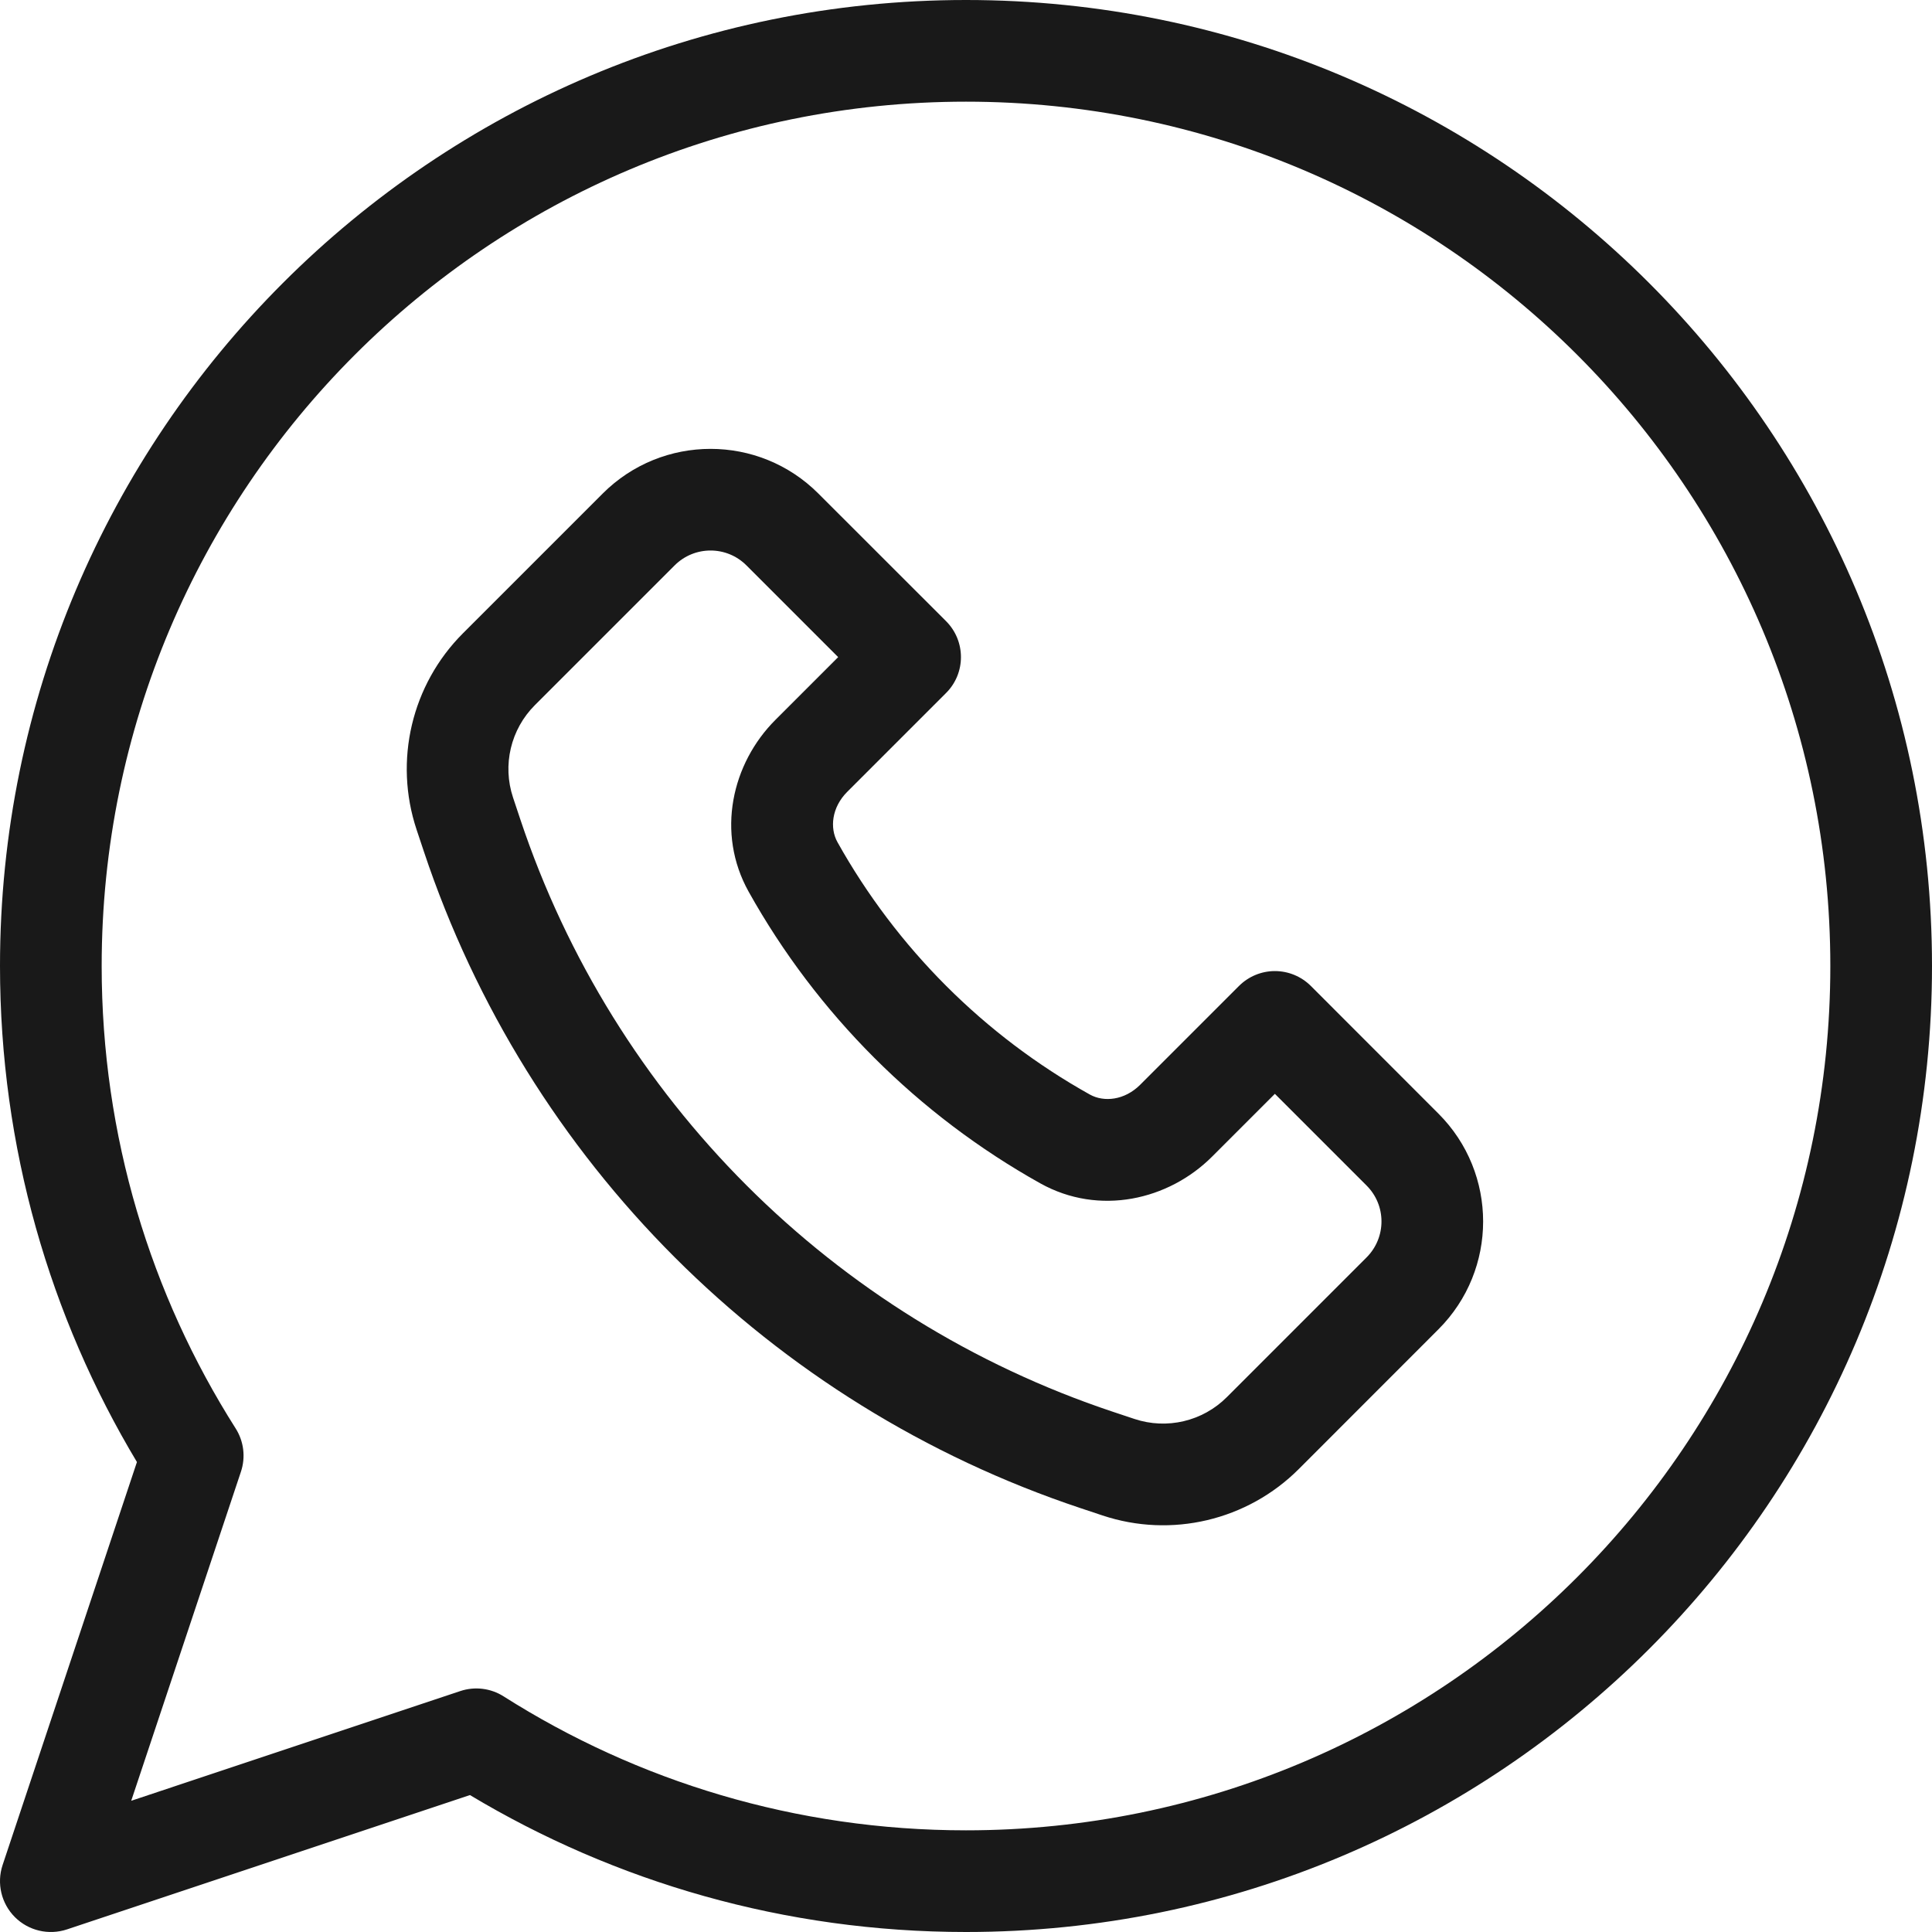
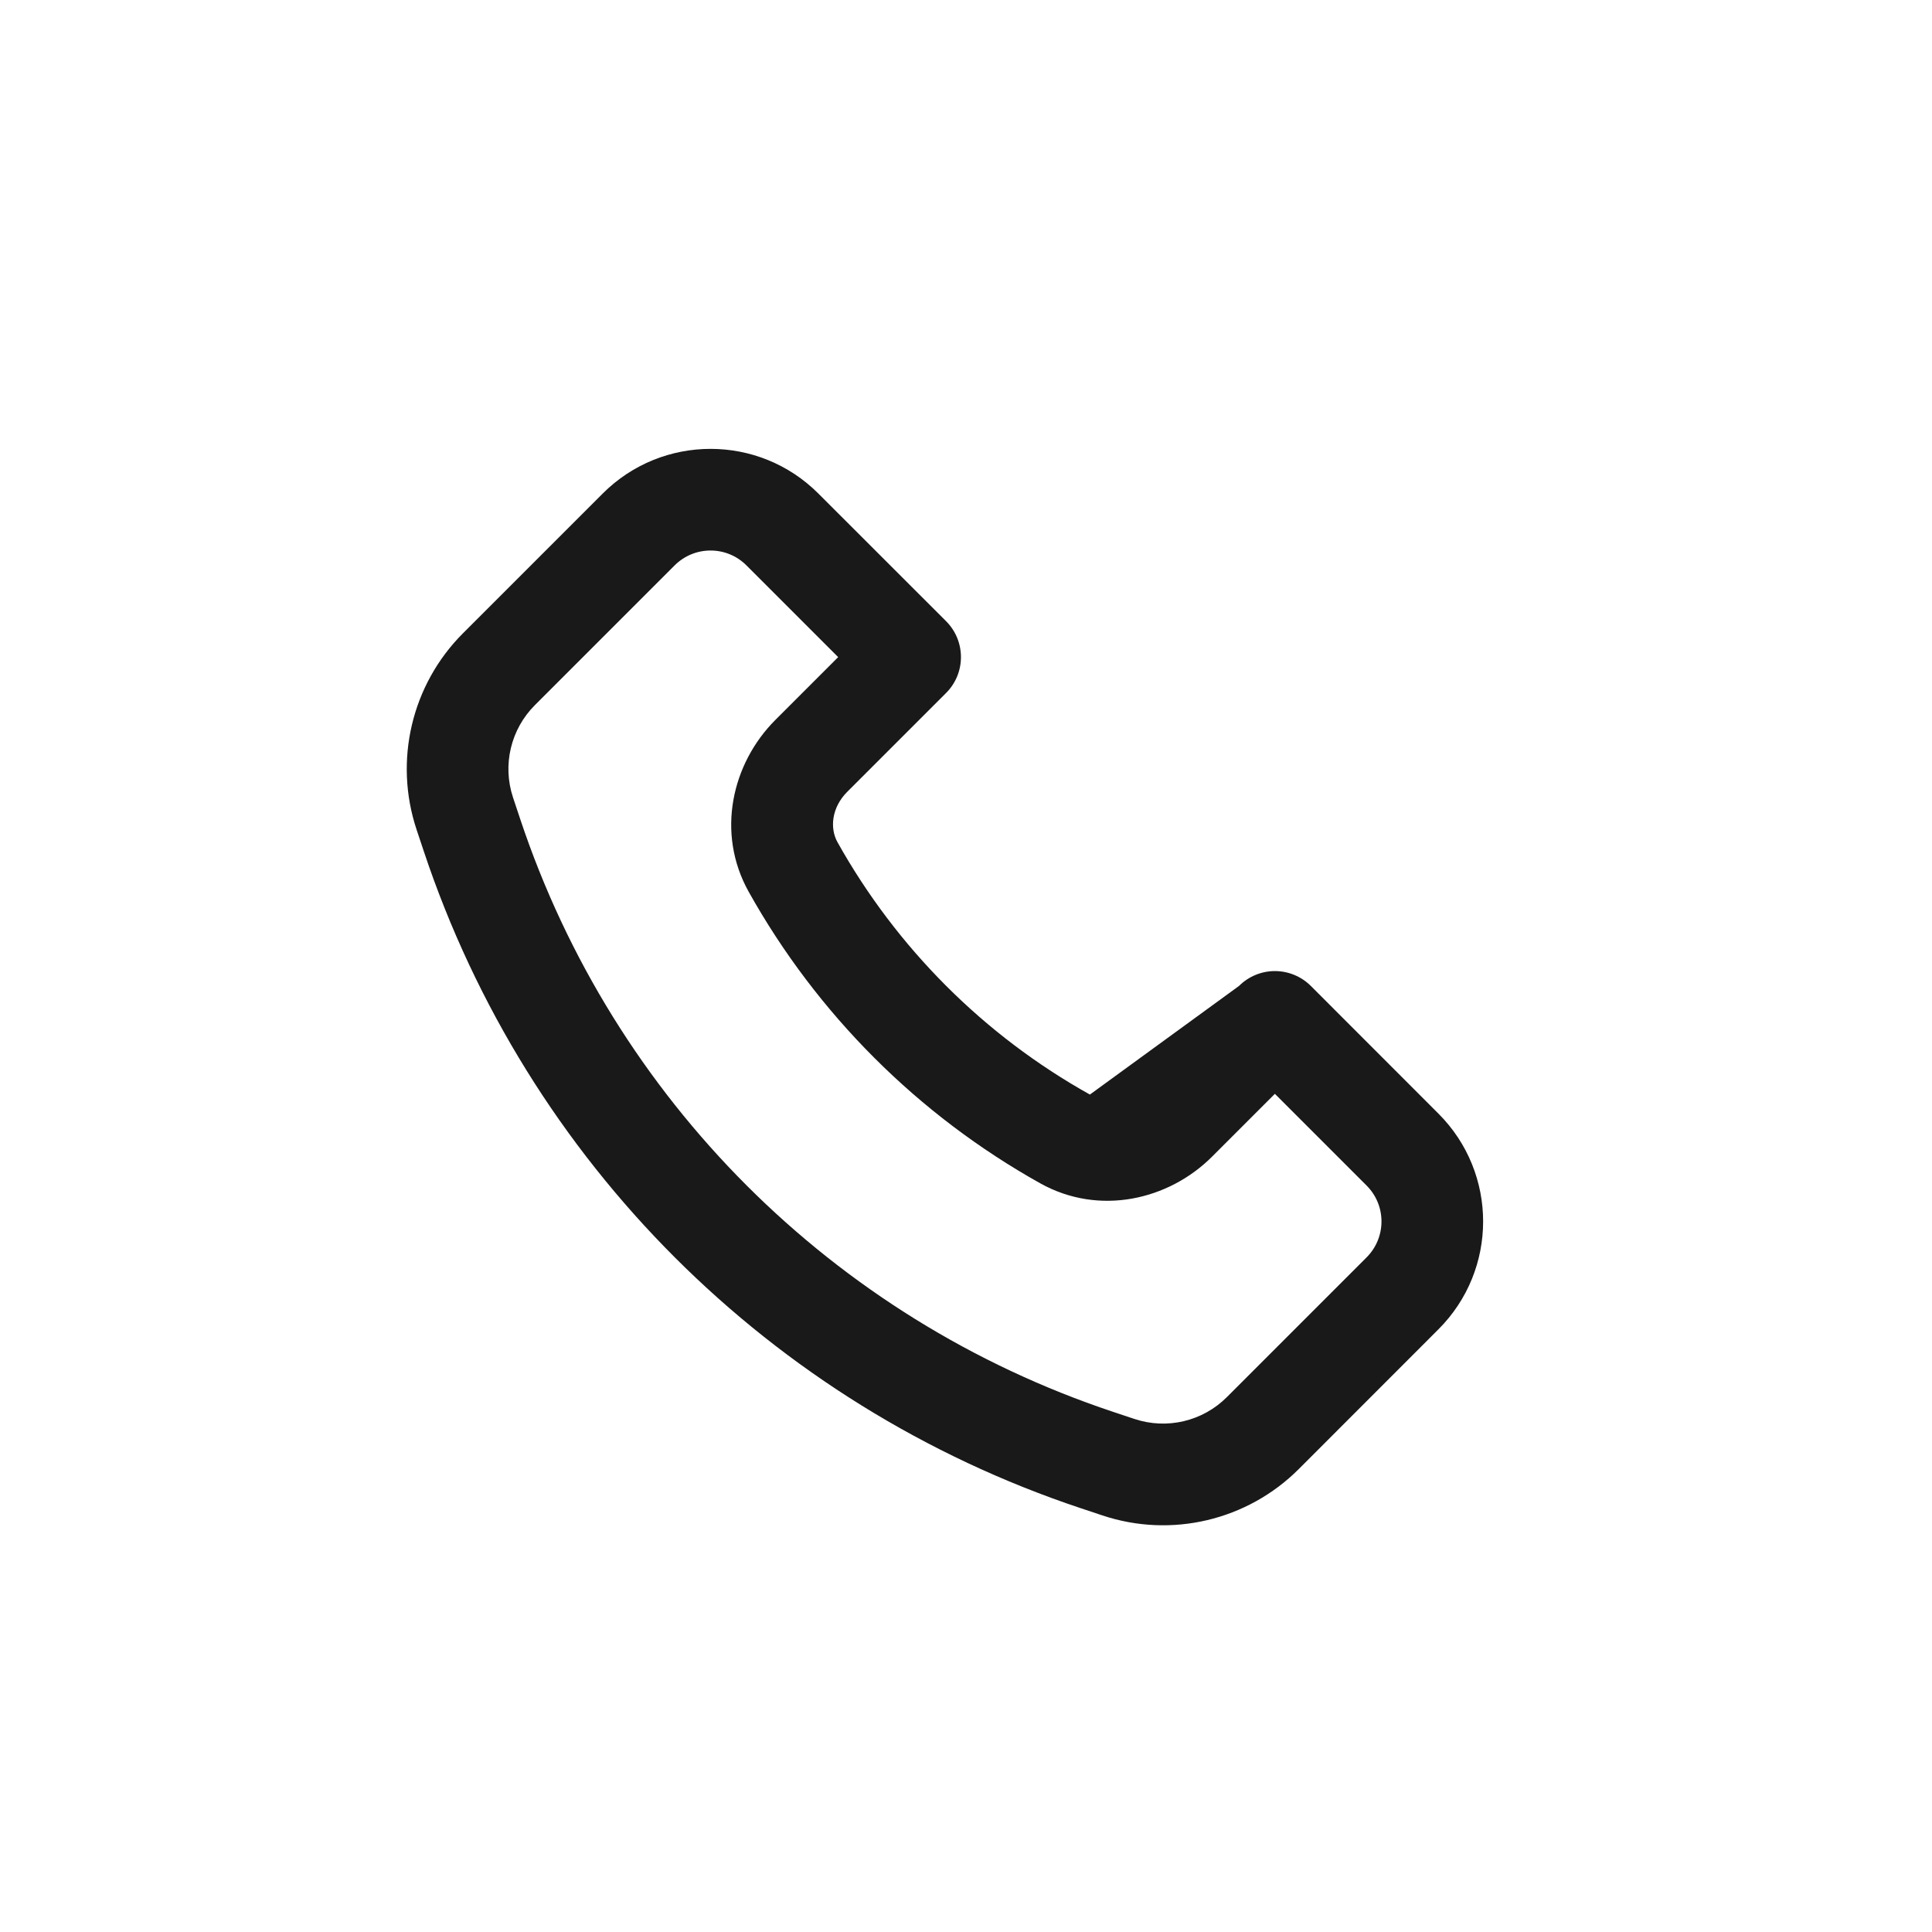
<svg xmlns="http://www.w3.org/2000/svg" width="24" height="24" viewBox="0 0 24 24" fill="none">
-   <path fill-rule="evenodd" clip-rule="evenodd" d="M12 1.263C6.07 1.263 1.263 6.07 1.263 12C1.263 14.114 1.873 16.083 2.927 17.744C3.029 17.904 3.053 18.102 2.993 18.282L1.63 22.37L5.718 21.007C5.898 20.947 6.096 20.971 6.256 21.073C7.917 22.127 9.886 22.737 12 22.737C17.93 22.737 22.737 17.93 22.737 12C22.737 6.07 17.93 1.263 12 1.263ZM1.59221e-05 12C1.59221e-05 5.373 5.373 0 12 0C18.627 0 24 5.373 24 12C24 18.627 18.627 24 12 24C9.748 24 7.639 23.379 5.838 22.299L0.831 23.968C0.604 24.043 0.354 23.984 0.185 23.815C0.016 23.646 -0.043 23.396 0.032 23.169L1.701 18.162C0.621 16.361 1.59221e-05 14.252 1.59221e-05 12Z" fill="#191919" />
-   <path fill-rule="evenodd" clip-rule="evenodd" d="M7.487 6.131C8.227 5.391 9.427 5.391 10.166 6.131L11.752 7.716C11.999 7.963 11.999 8.363 11.752 8.609L10.525 9.836C10.331 10.03 10.306 10.286 10.403 10.461C11.138 11.776 12.224 12.863 13.539 13.597C13.714 13.694 13.97 13.669 14.164 13.475L15.391 12.248C15.509 12.13 15.67 12.063 15.837 12.063C16.005 12.063 16.166 12.13 16.284 12.248L17.869 13.834C18.609 14.574 18.609 15.773 17.869 16.513L16.134 18.249C15.495 18.888 14.55 19.111 13.694 18.825L13.424 18.735C9.572 17.451 6.549 14.428 5.265 10.576L5.175 10.306C4.89 9.45 5.113 8.505 5.751 7.867L7.487 6.131ZM9.273 7.024C9.027 6.777 8.627 6.777 8.38 7.024L6.644 8.76C6.344 9.06 6.239 9.504 6.373 9.907L6.463 10.177C7.622 13.652 10.348 16.378 13.823 17.537L14.093 17.627C14.496 17.761 14.94 17.656 15.24 17.356L16.976 15.62C17.223 15.373 17.223 14.973 16.976 14.727L15.837 13.588L15.057 14.368C14.517 14.908 13.655 15.108 12.923 14.7C11.404 13.851 10.149 12.597 9.3 11.077C8.892 10.345 9.092 9.483 9.632 8.943L10.412 8.163L9.273 7.024Z" fill="#191919" />
+   <path fill-rule="evenodd" clip-rule="evenodd" d="M7.487 6.131C8.227 5.391 9.427 5.391 10.166 6.131L11.752 7.716C11.999 7.963 11.999 8.363 11.752 8.609L10.525 9.836C10.331 10.03 10.306 10.286 10.403 10.461C11.138 11.776 12.224 12.863 13.539 13.597L15.391 12.248C15.509 12.13 15.67 12.063 15.837 12.063C16.005 12.063 16.166 12.13 16.284 12.248L17.869 13.834C18.609 14.574 18.609 15.773 17.869 16.513L16.134 18.249C15.495 18.888 14.55 19.111 13.694 18.825L13.424 18.735C9.572 17.451 6.549 14.428 5.265 10.576L5.175 10.306C4.89 9.45 5.113 8.505 5.751 7.867L7.487 6.131ZM9.273 7.024C9.027 6.777 8.627 6.777 8.38 7.024L6.644 8.76C6.344 9.06 6.239 9.504 6.373 9.907L6.463 10.177C7.622 13.652 10.348 16.378 13.823 17.537L14.093 17.627C14.496 17.761 14.94 17.656 15.24 17.356L16.976 15.62C17.223 15.373 17.223 14.973 16.976 14.727L15.837 13.588L15.057 14.368C14.517 14.908 13.655 15.108 12.923 14.7C11.404 13.851 10.149 12.597 9.3 11.077C8.892 10.345 9.092 9.483 9.632 8.943L10.412 8.163L9.273 7.024Z" fill="#191919" />
</svg>